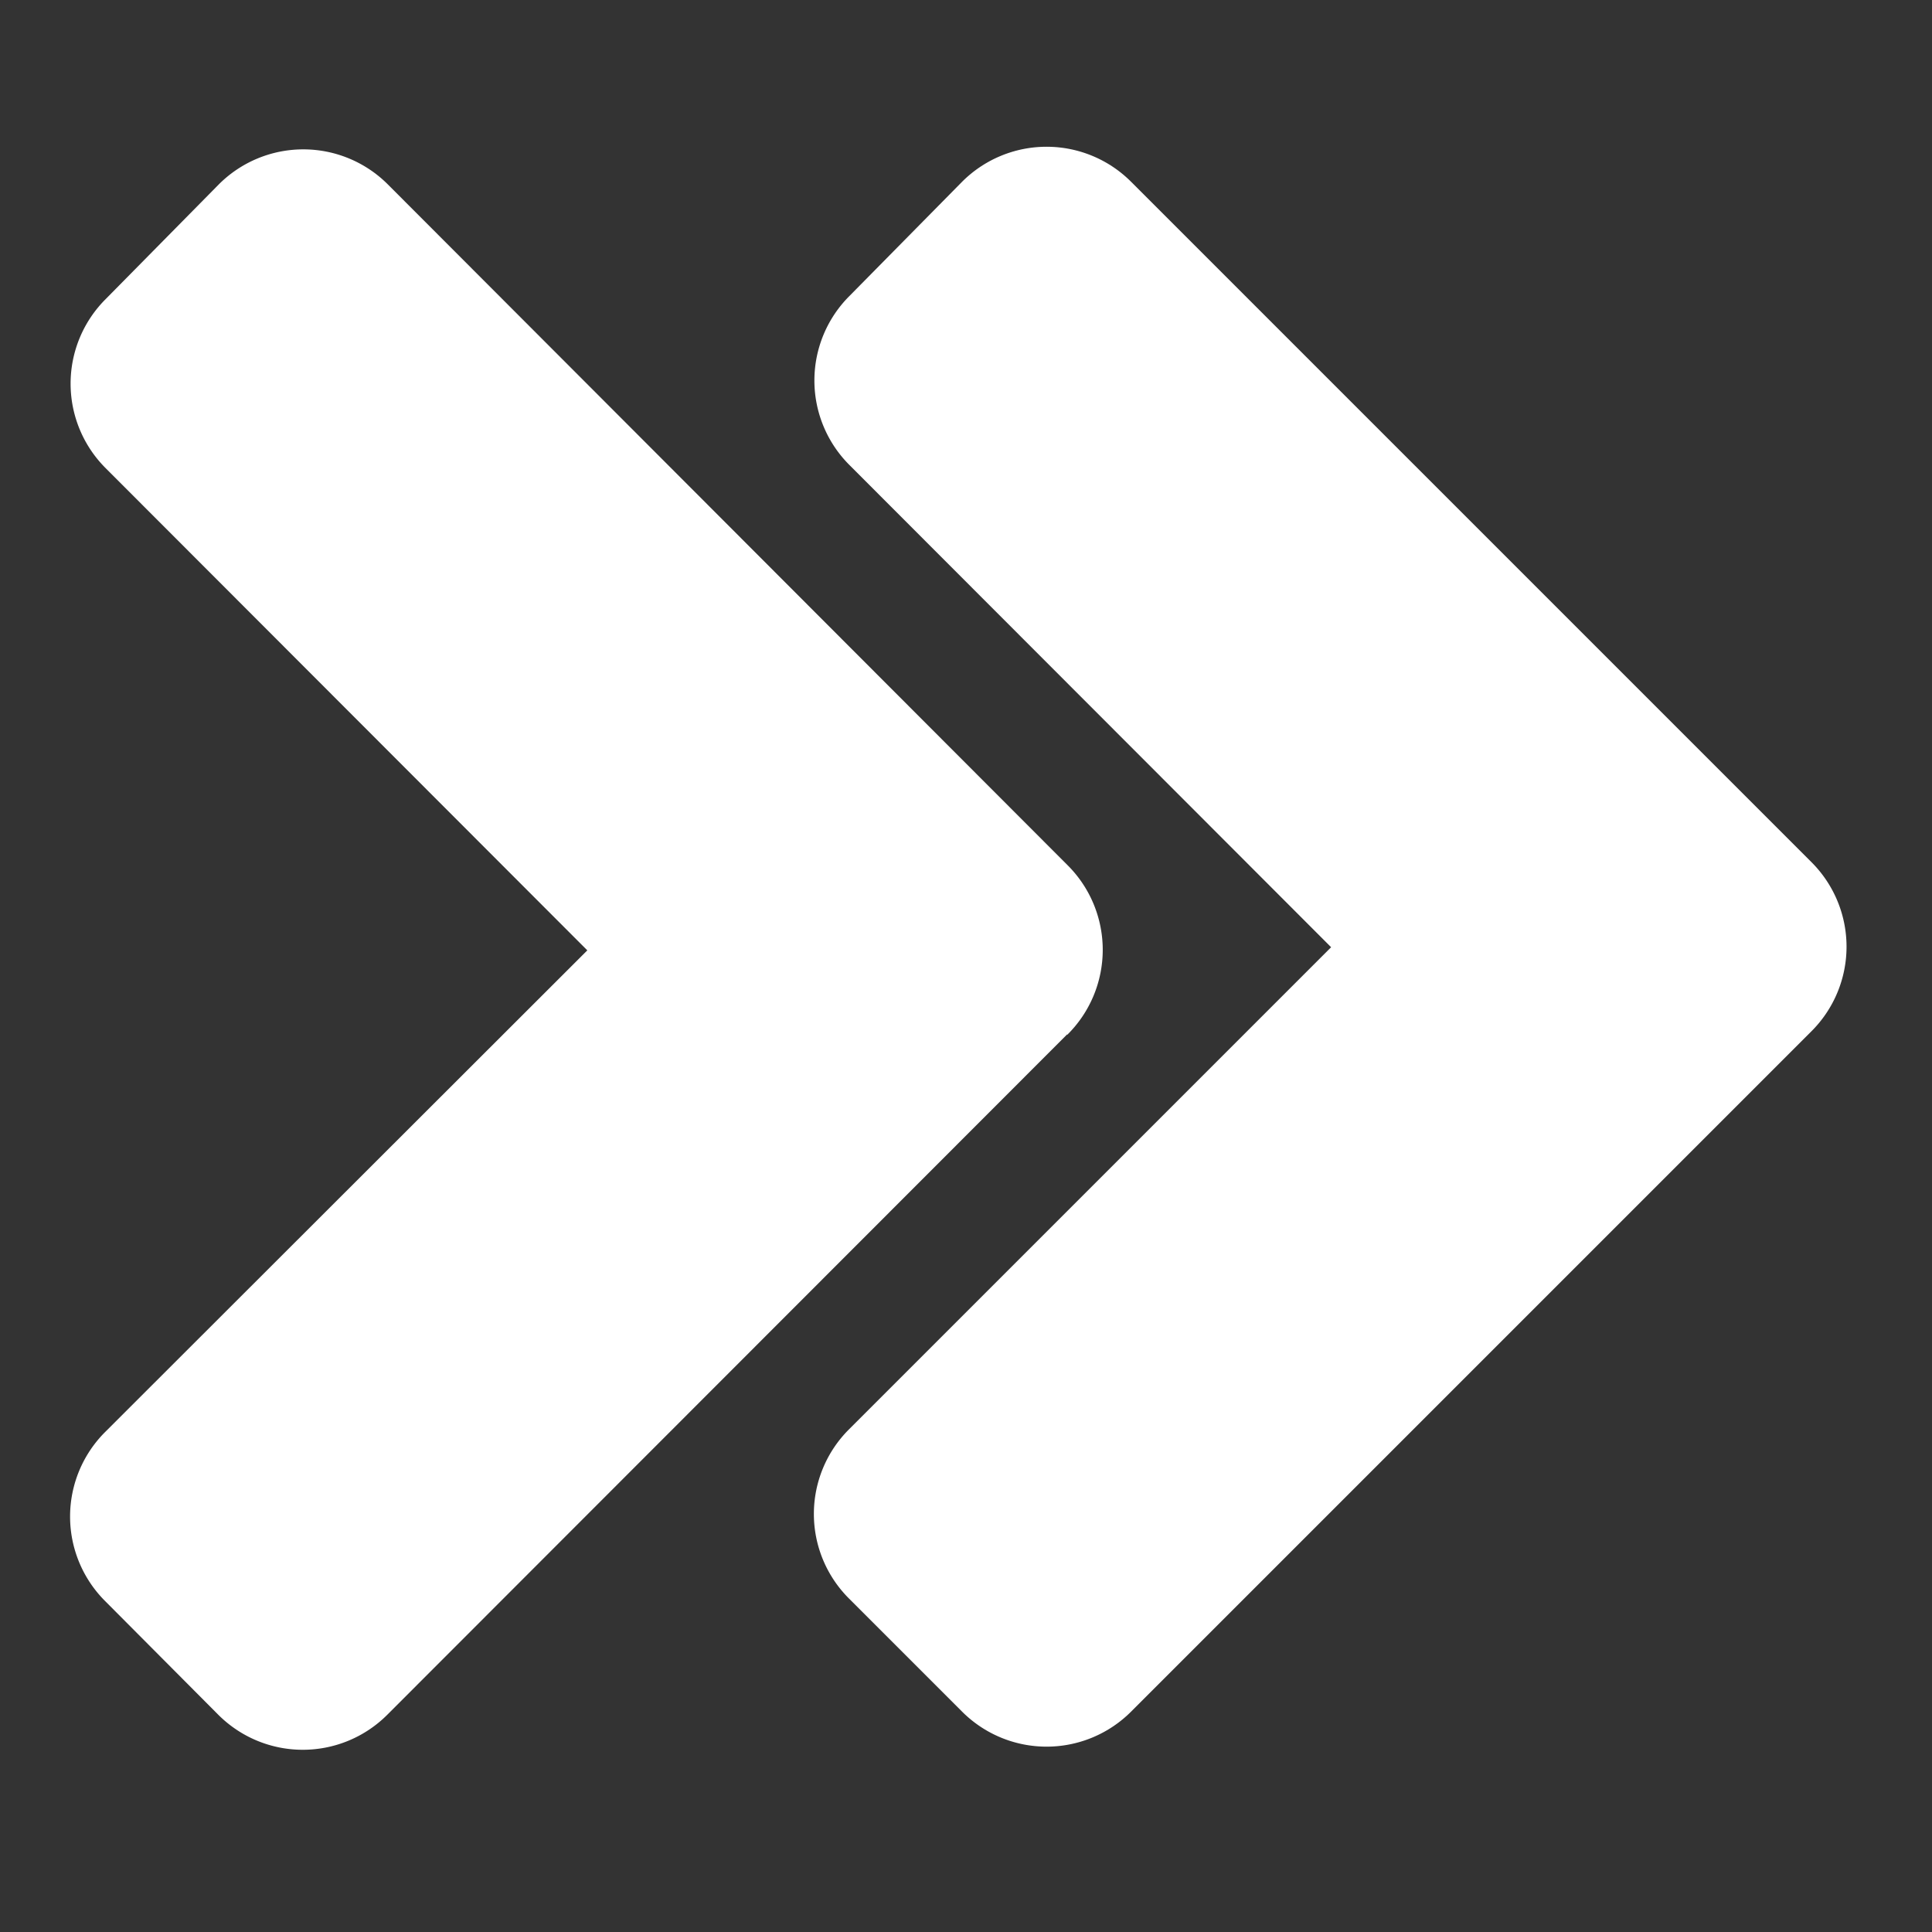
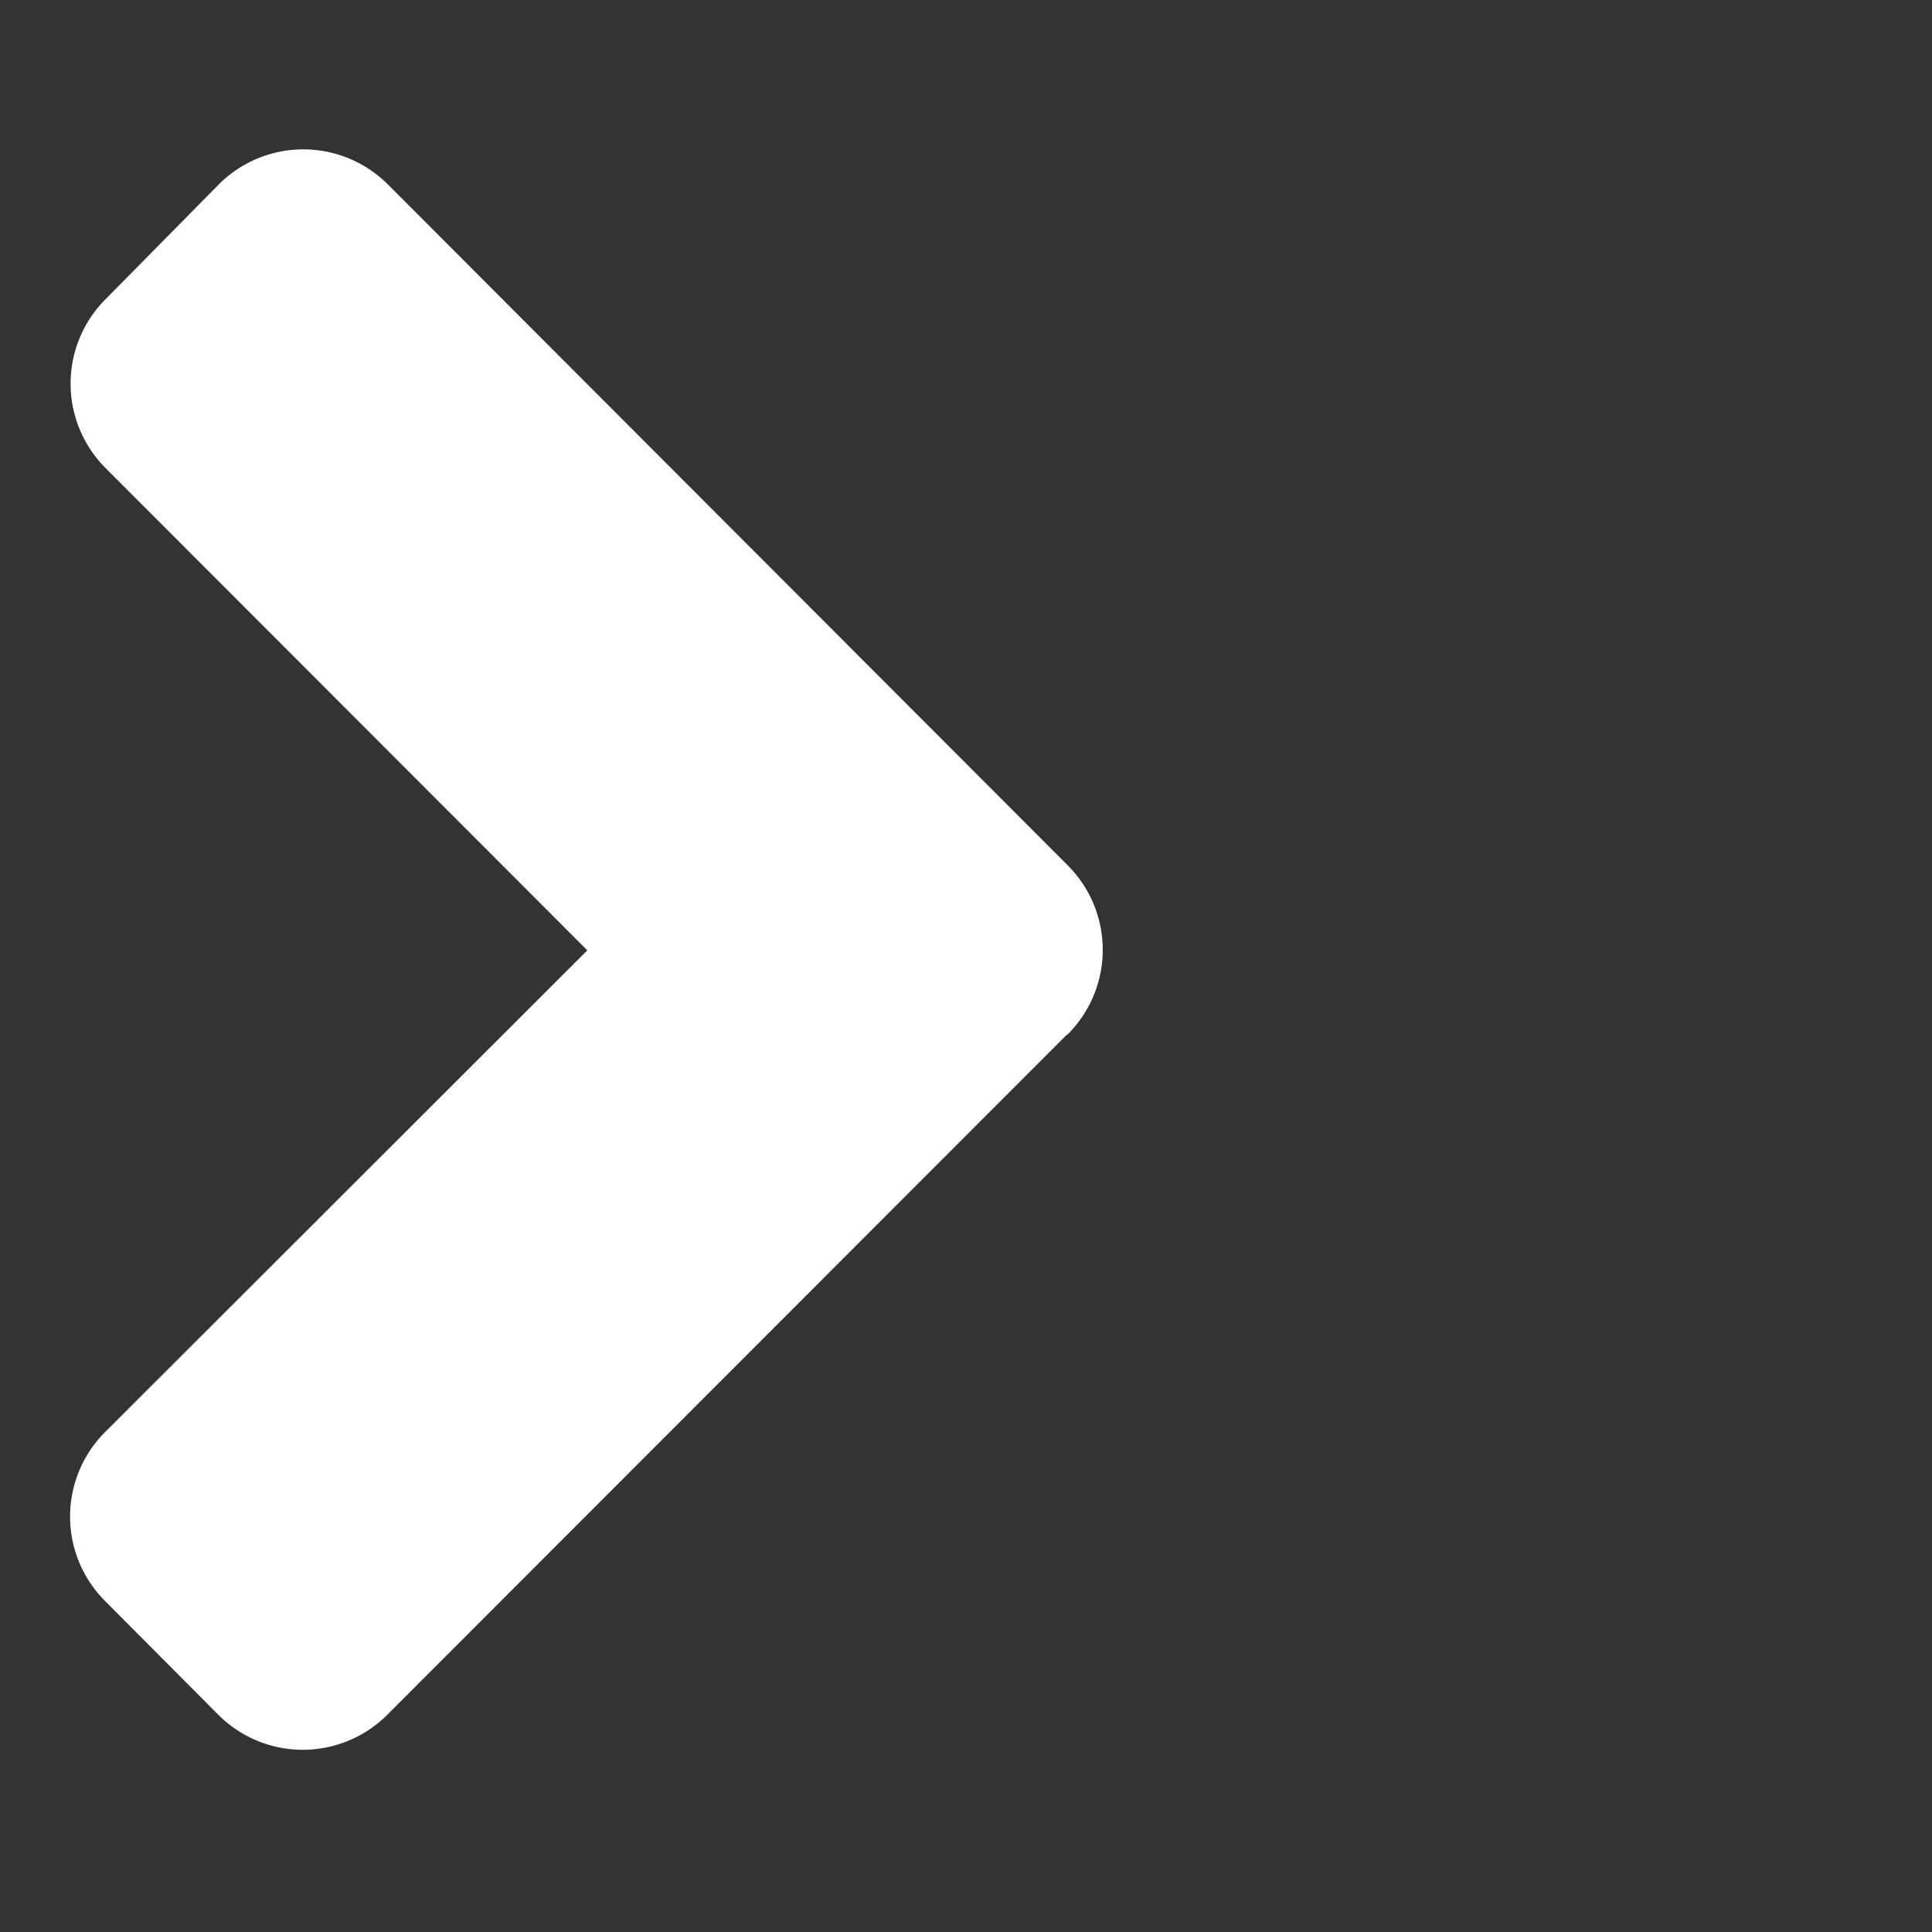
<svg xmlns="http://www.w3.org/2000/svg" xmlns:ns1="http://sodipodi.sourceforge.net/DTD/sodipodi-0.dtd" xmlns:ns2="http://www.inkscape.org/namespaces/inkscape" viewBox="0 0 3.704 3.704" width="14" height="14" version="1.1" id="svg6" ns1:docname="dgt1.svg" ns2:version="0.92.3 (2405546, 2018-03-11)">
  <rect x="0" y="0" width="3.704" height="3.704" fill="#333333" stroke="none" />
  <defs id="defs10" />
  <ns1:namedview pagecolor="#ffffff" bordercolor="#666666" borderopacity="1" objecttolerance="10" gridtolerance="10" guidetolerance="10" ns2:pageopacity="0" ns2:pageshadow="2" ns2:window-width="3133" ns2:window-height="1767" id="namedview8" showgrid="false" ns2:zoom="47.2" ns2:cx="-7.2712201" ns2:cy="4.5096378" ns2:window-x="0" ns2:window-y="0" ns2:window-maximized="0" ns2:current-layer="svg6" />
  <g id="g829" ns2:transform-center-x="0.011211159" transform="translate(-0.202,-0.017)">
    <path d="M 2.248,2 0.945,3.304 a 0.229,0.229 0 0 1 -0.325,0 L 0.404,3.087 a 0.229,0.229 0 0 1 0,-0.325 L 1.328,1.839 0.405,0.915 a 0.229,0.229 0 0 1 0,-0.325 l 0.216,-0.219 a 0.229,0.229 0 0 1 0.325,0 L 2.248,1.675 a 0.229,0.229 0 0 1 0,0.326 z" id="angle-right" style="fill:#ffffff;stroke-width:0.265" ns2:connector-curvature="0" />
-     <path d="m 3.674,1.995 -1.303,1.303 a 0.229,0.229 0 0 1 -0.325,0 L 1.83,3.082 a 0.229,0.229 0 0 1 0,-0.325 L 2.754,1.833 1.831,0.909 a 0.229,0.229 0 0 1 0,-0.325 L 2.046,0.366 a 0.229,0.229 0 0 1 0.325,0 l 1.303,1.303 a 0.229,0.229 0 0 1 0,0.326 z" id="angle-right-2" style="fill:#ffffff;stroke-width:0.265" ns2:connector-curvature="0" />
  </g>
</svg>